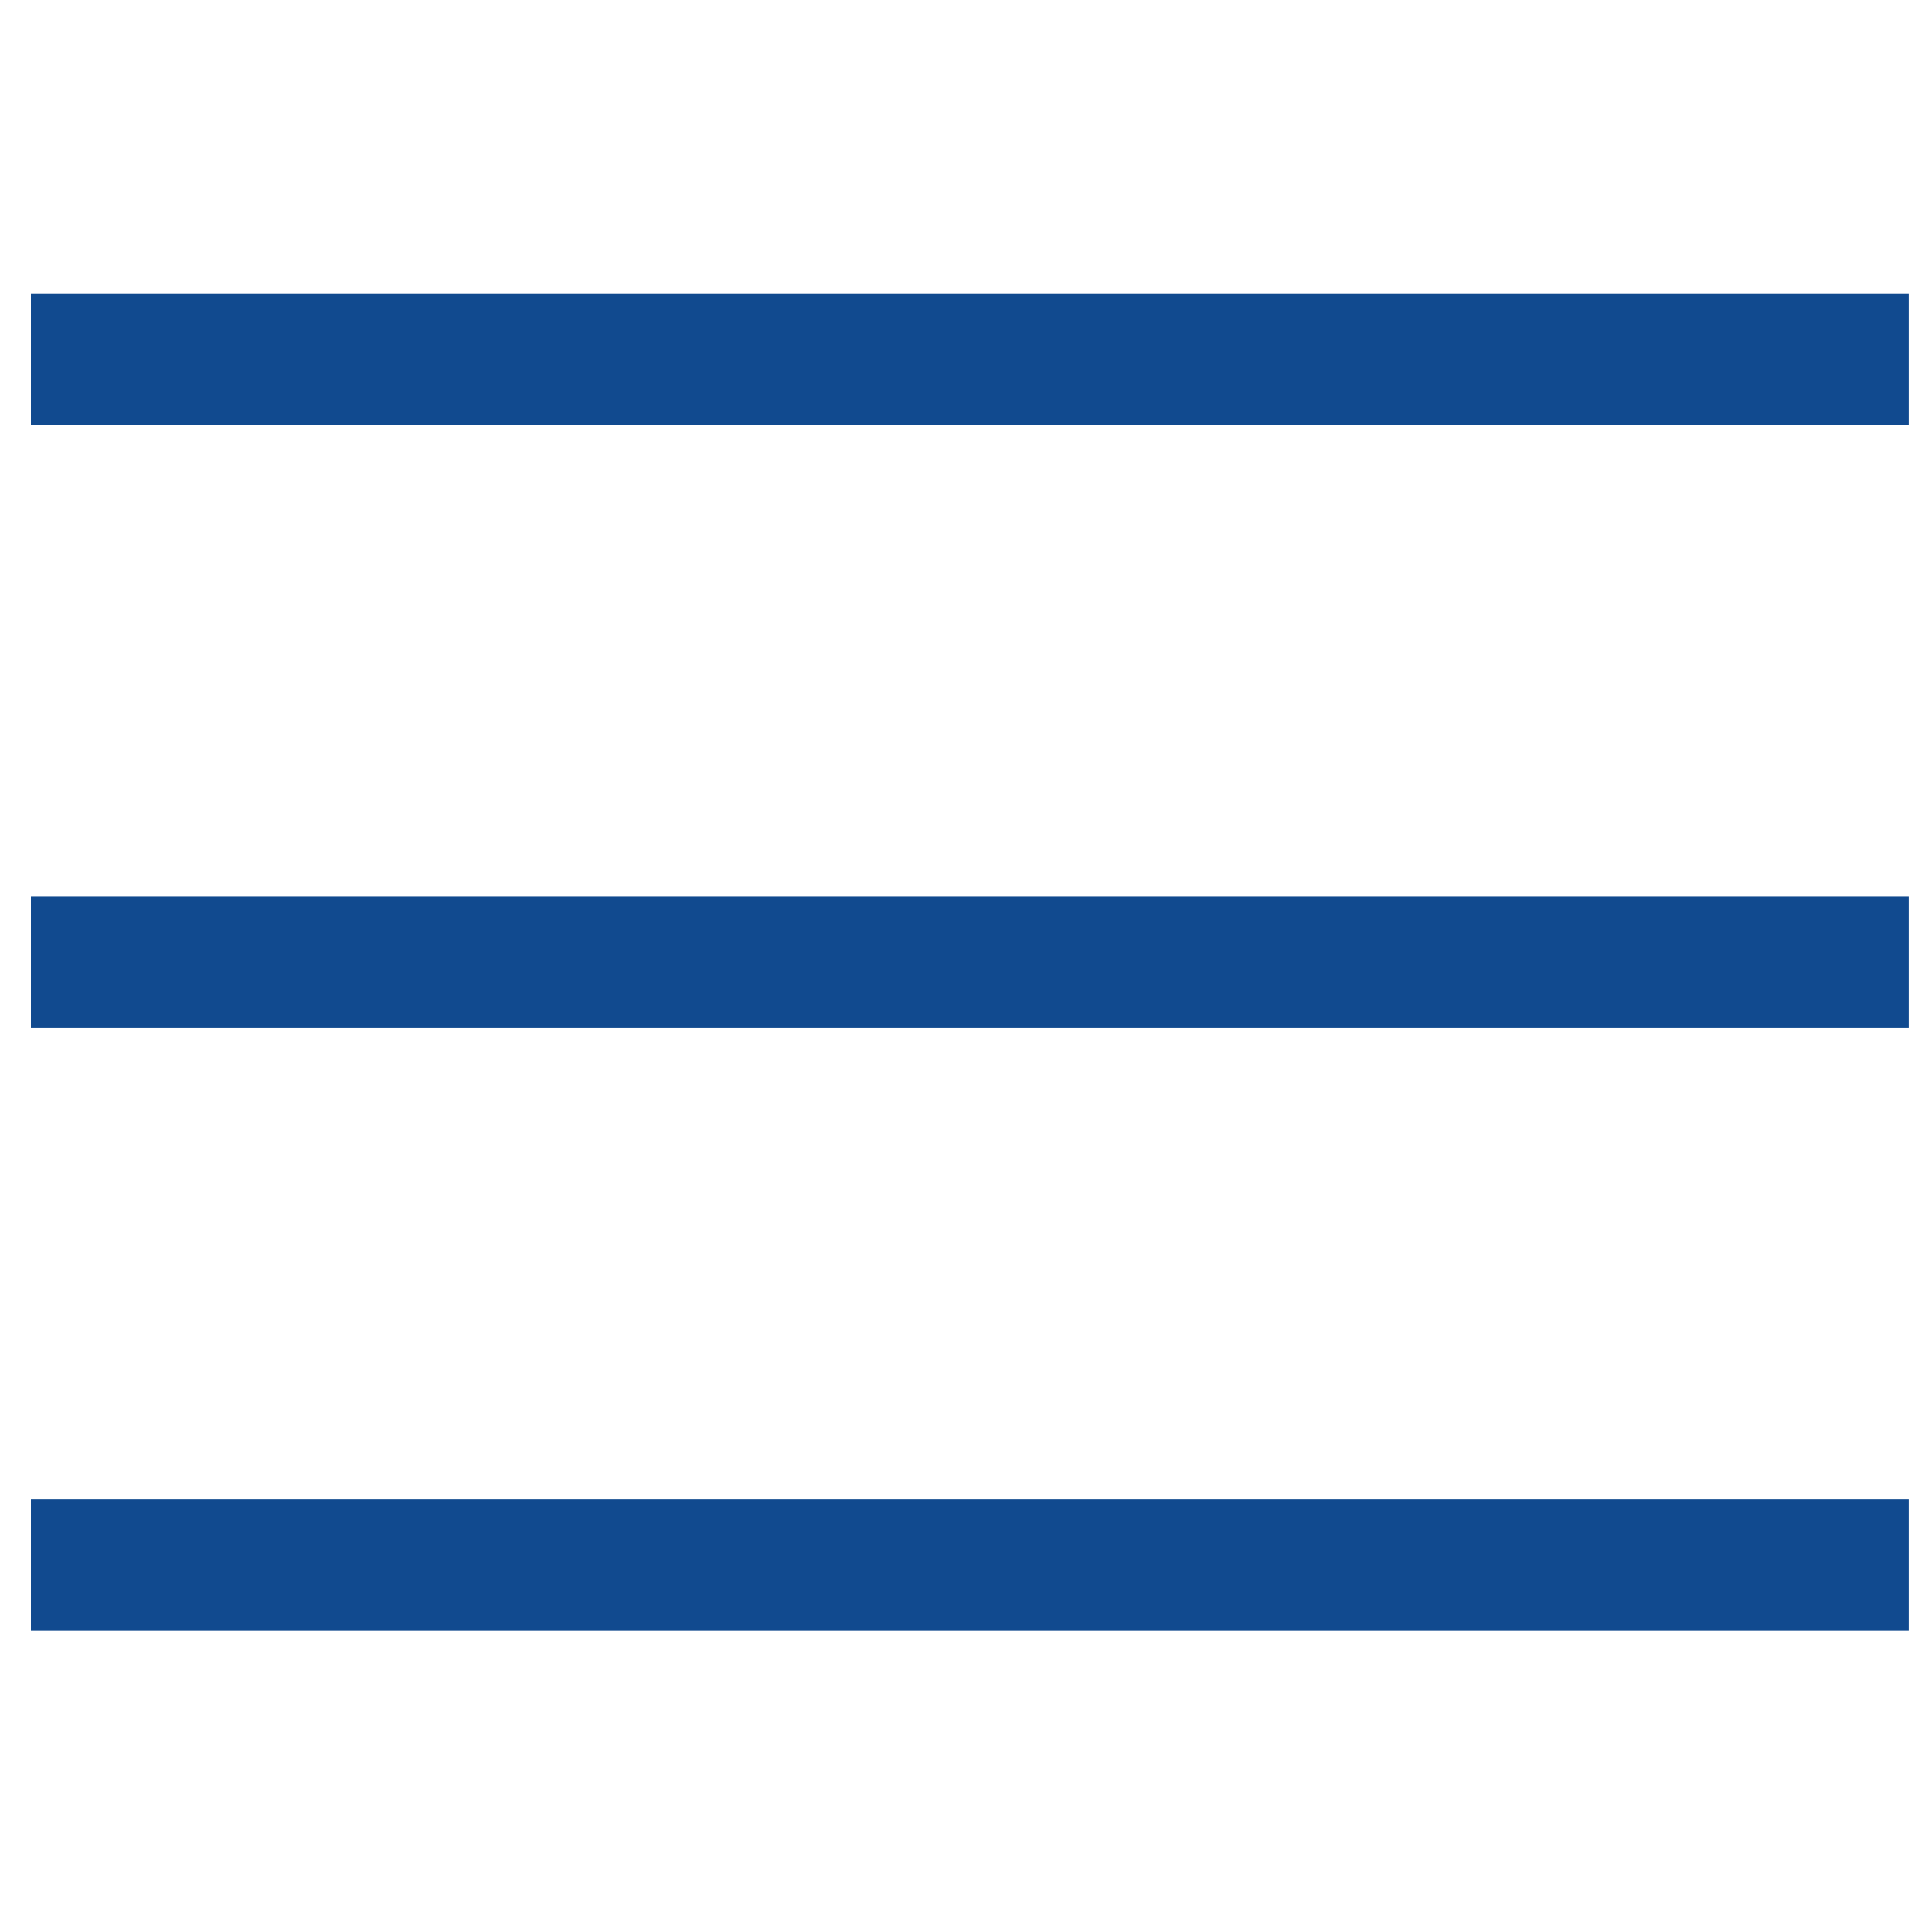
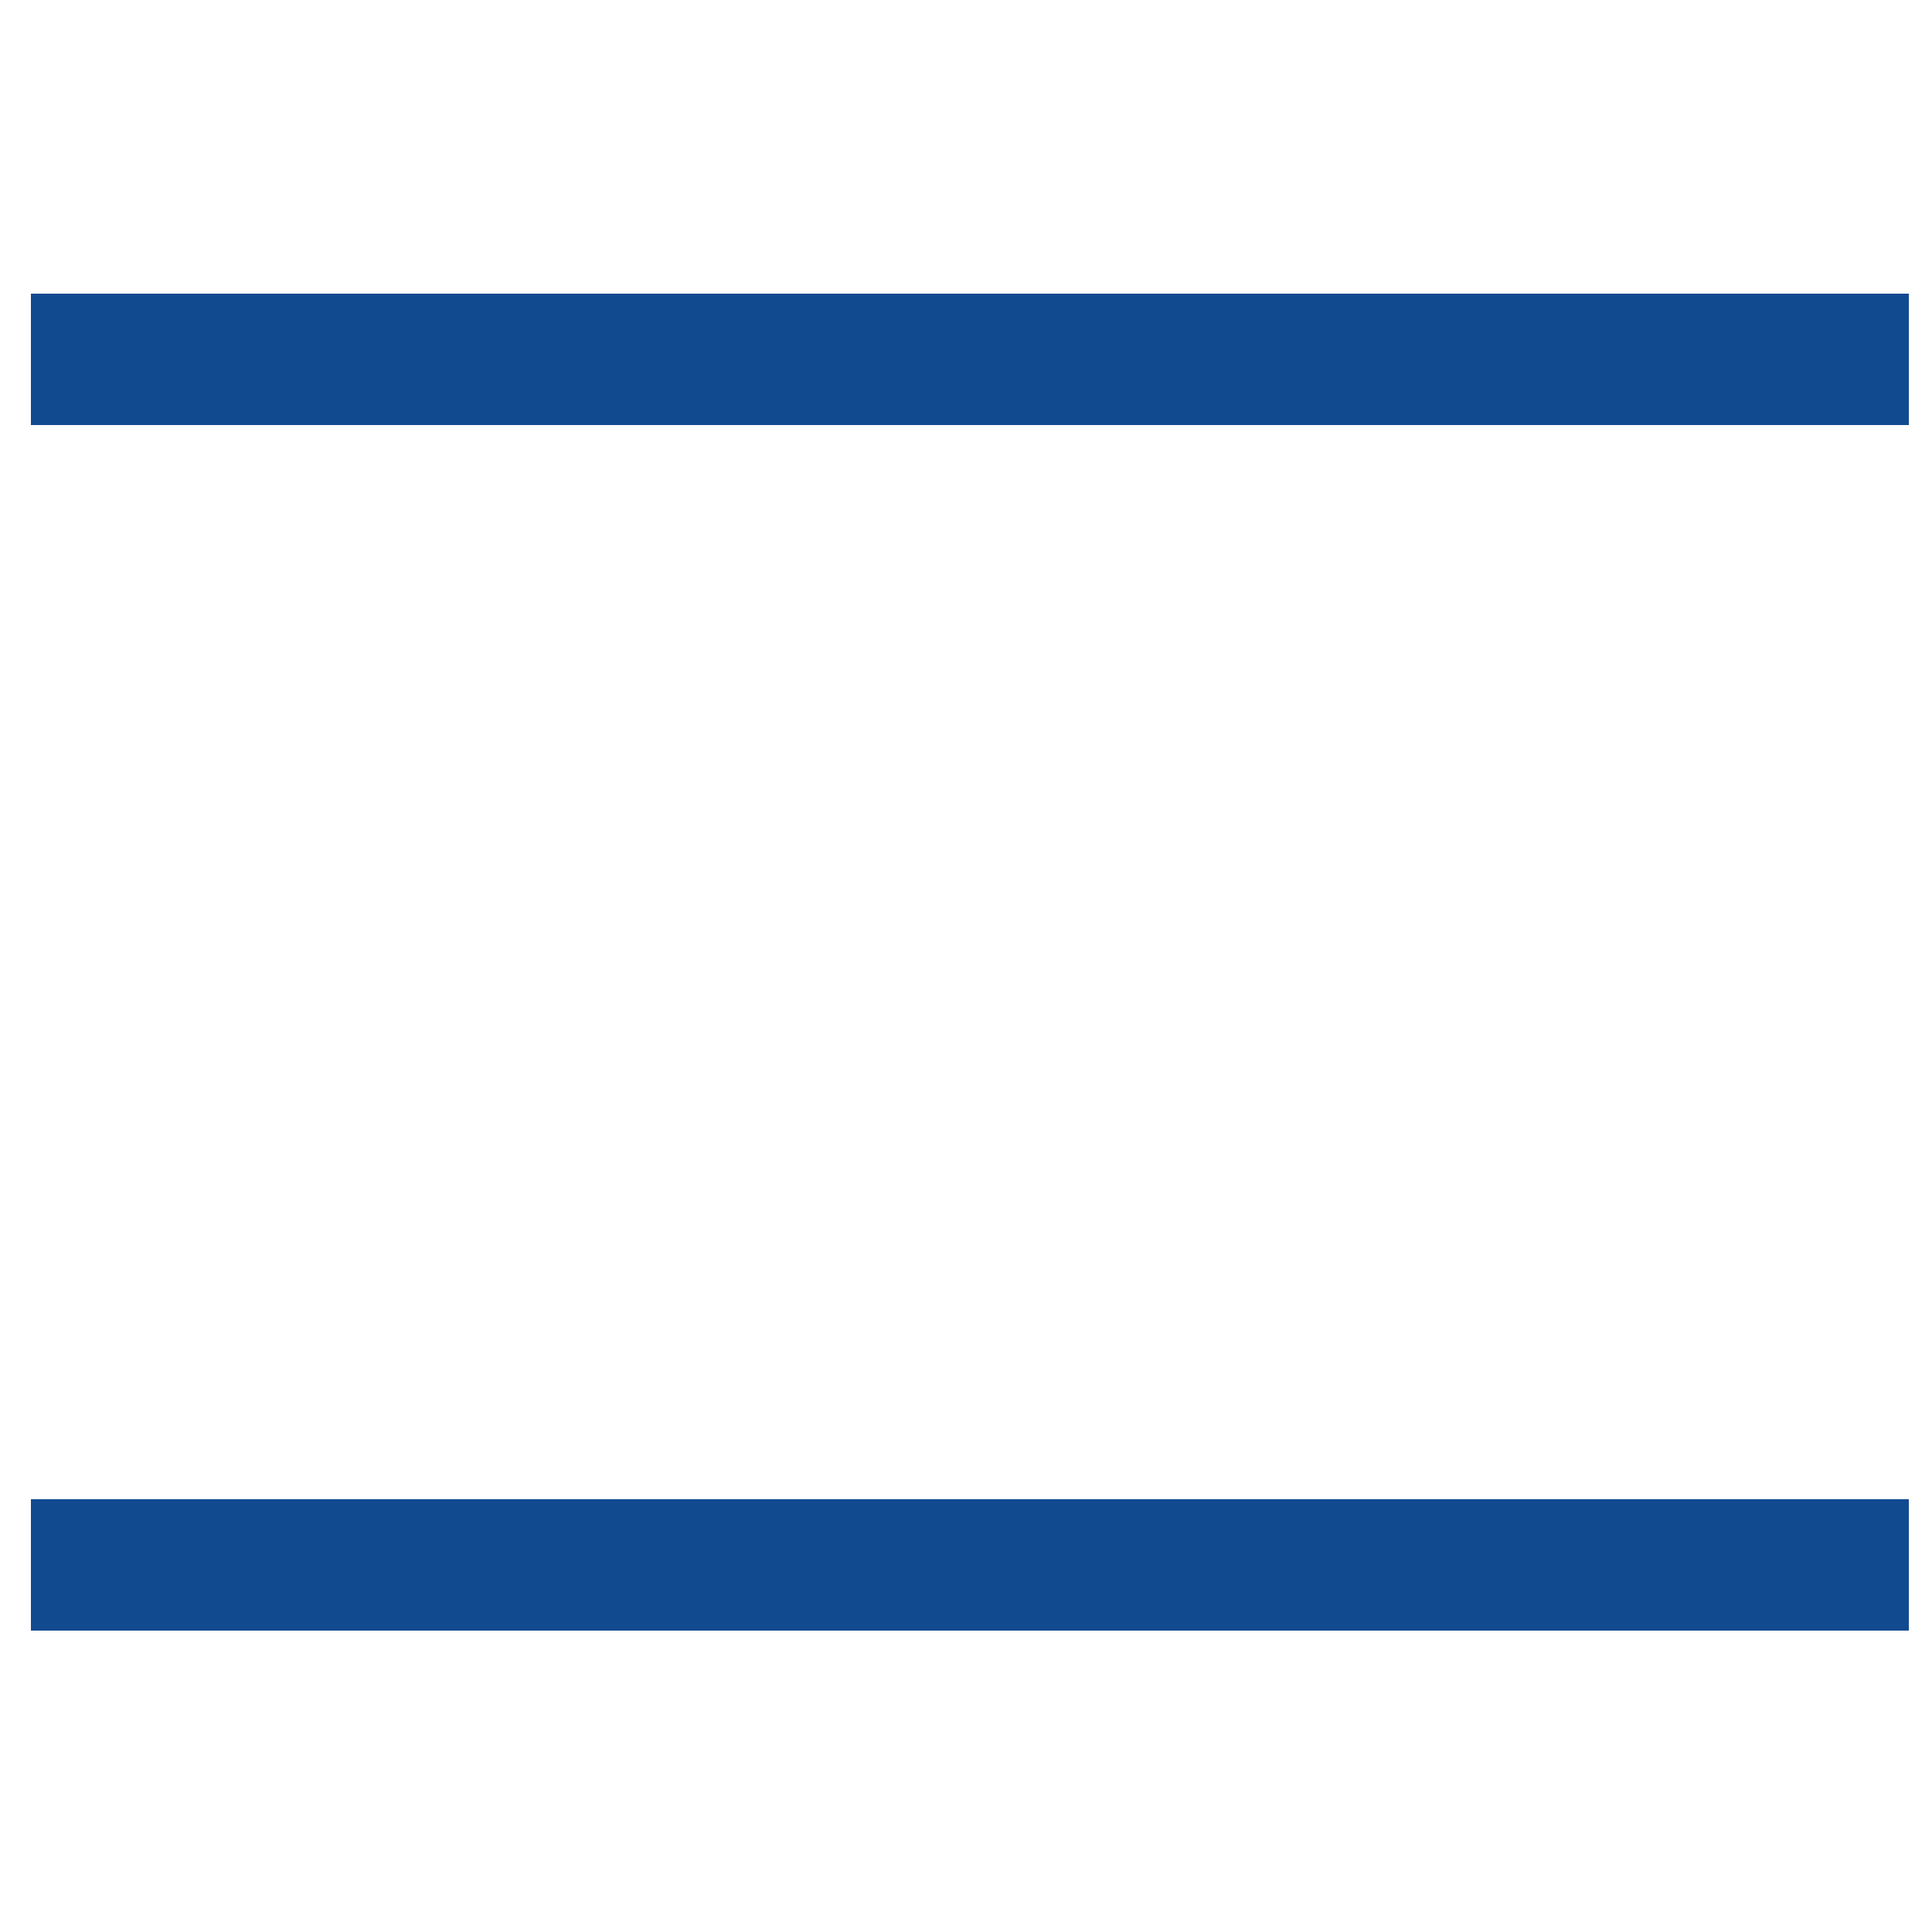
<svg xmlns="http://www.w3.org/2000/svg" version="1.1" id="Layer_1" x="0px" y="0px" viewBox="0 0 25 25" style="enable-background:new 0 0 25 25;" xml:space="preserve">
  <style type="text/css">
	.st0{fill:#114A8F;}
</style>
  <g>
    <g id="_04">
      <path class="st0" d="M0.4,3.8h24.3v1.7H0.4V3.8z" />
-       <path class="st0" d="M0.4,11.6h24.3v1.7H0.4V11.6z" />
      <path class="st0" d="M0.4,19.4h24.3v1.7H0.4V19.4z" />
    </g>
  </g>
</svg>